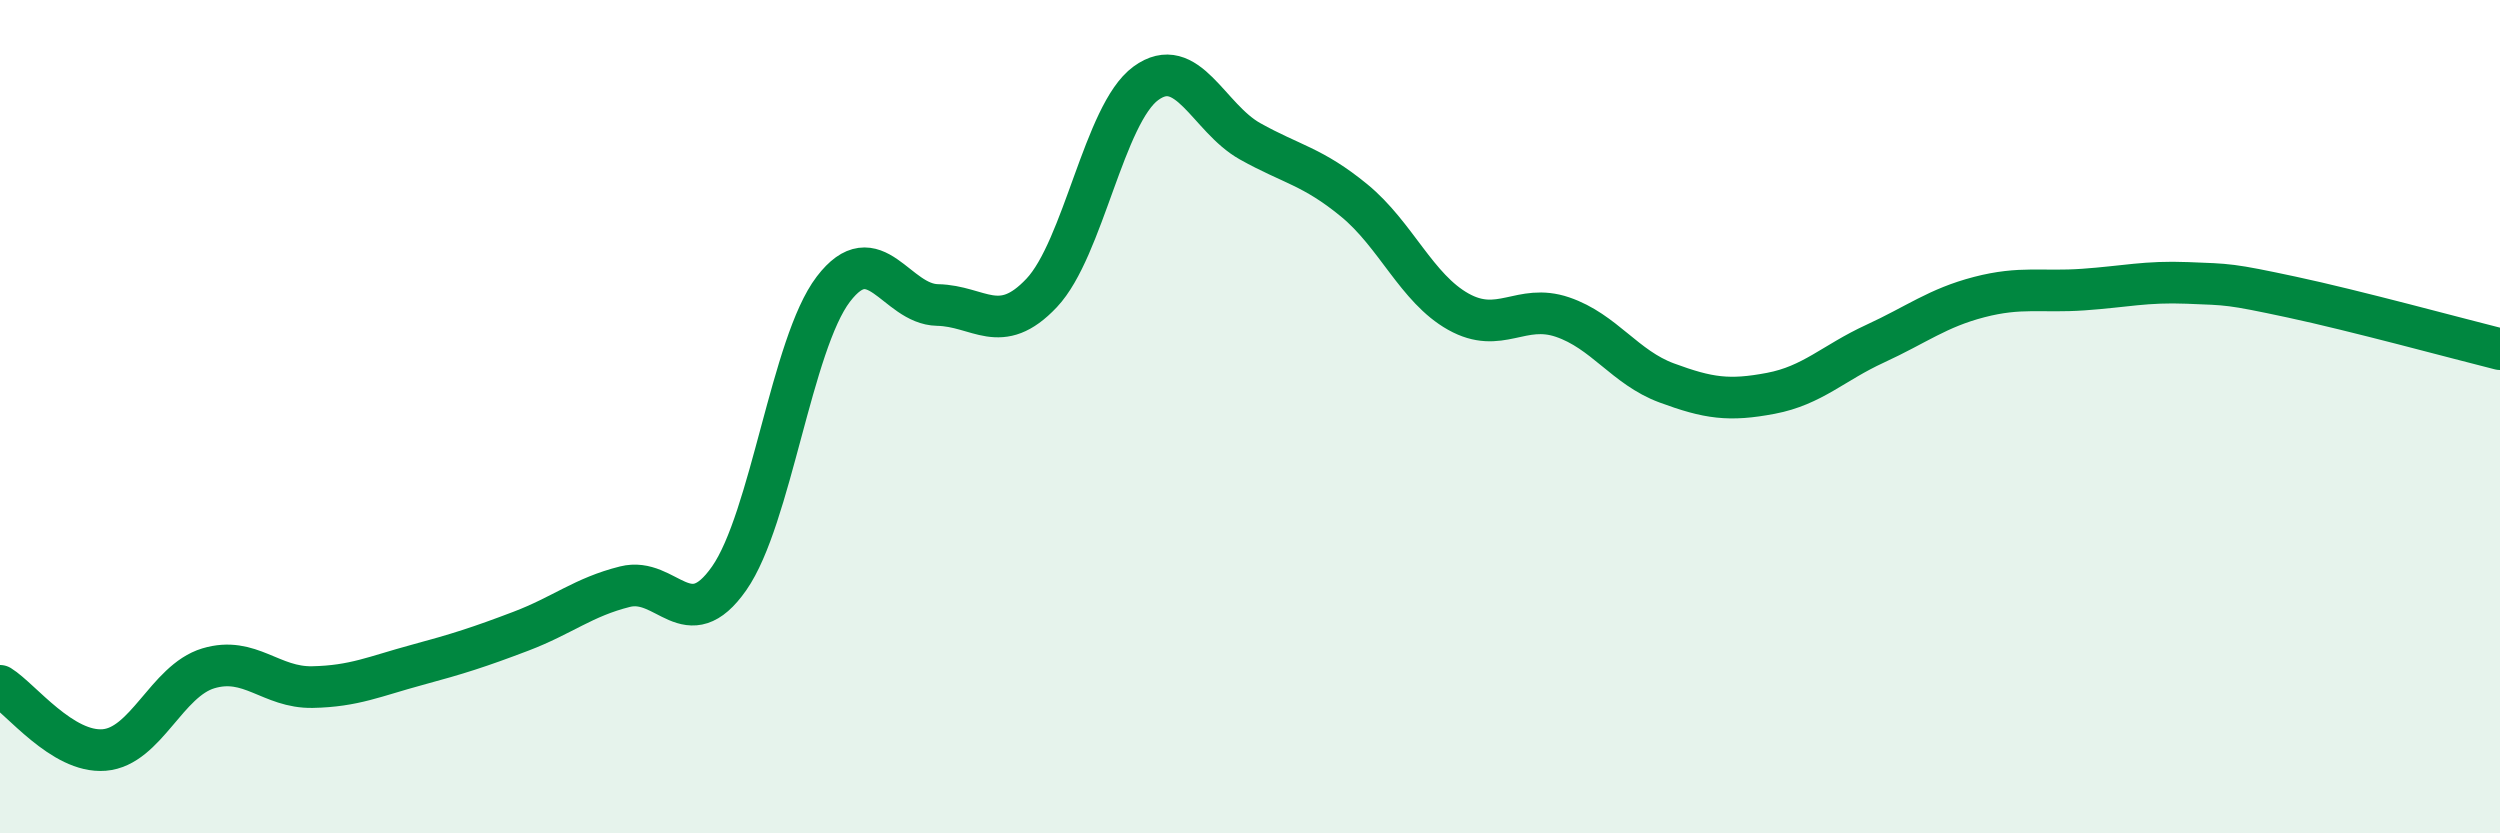
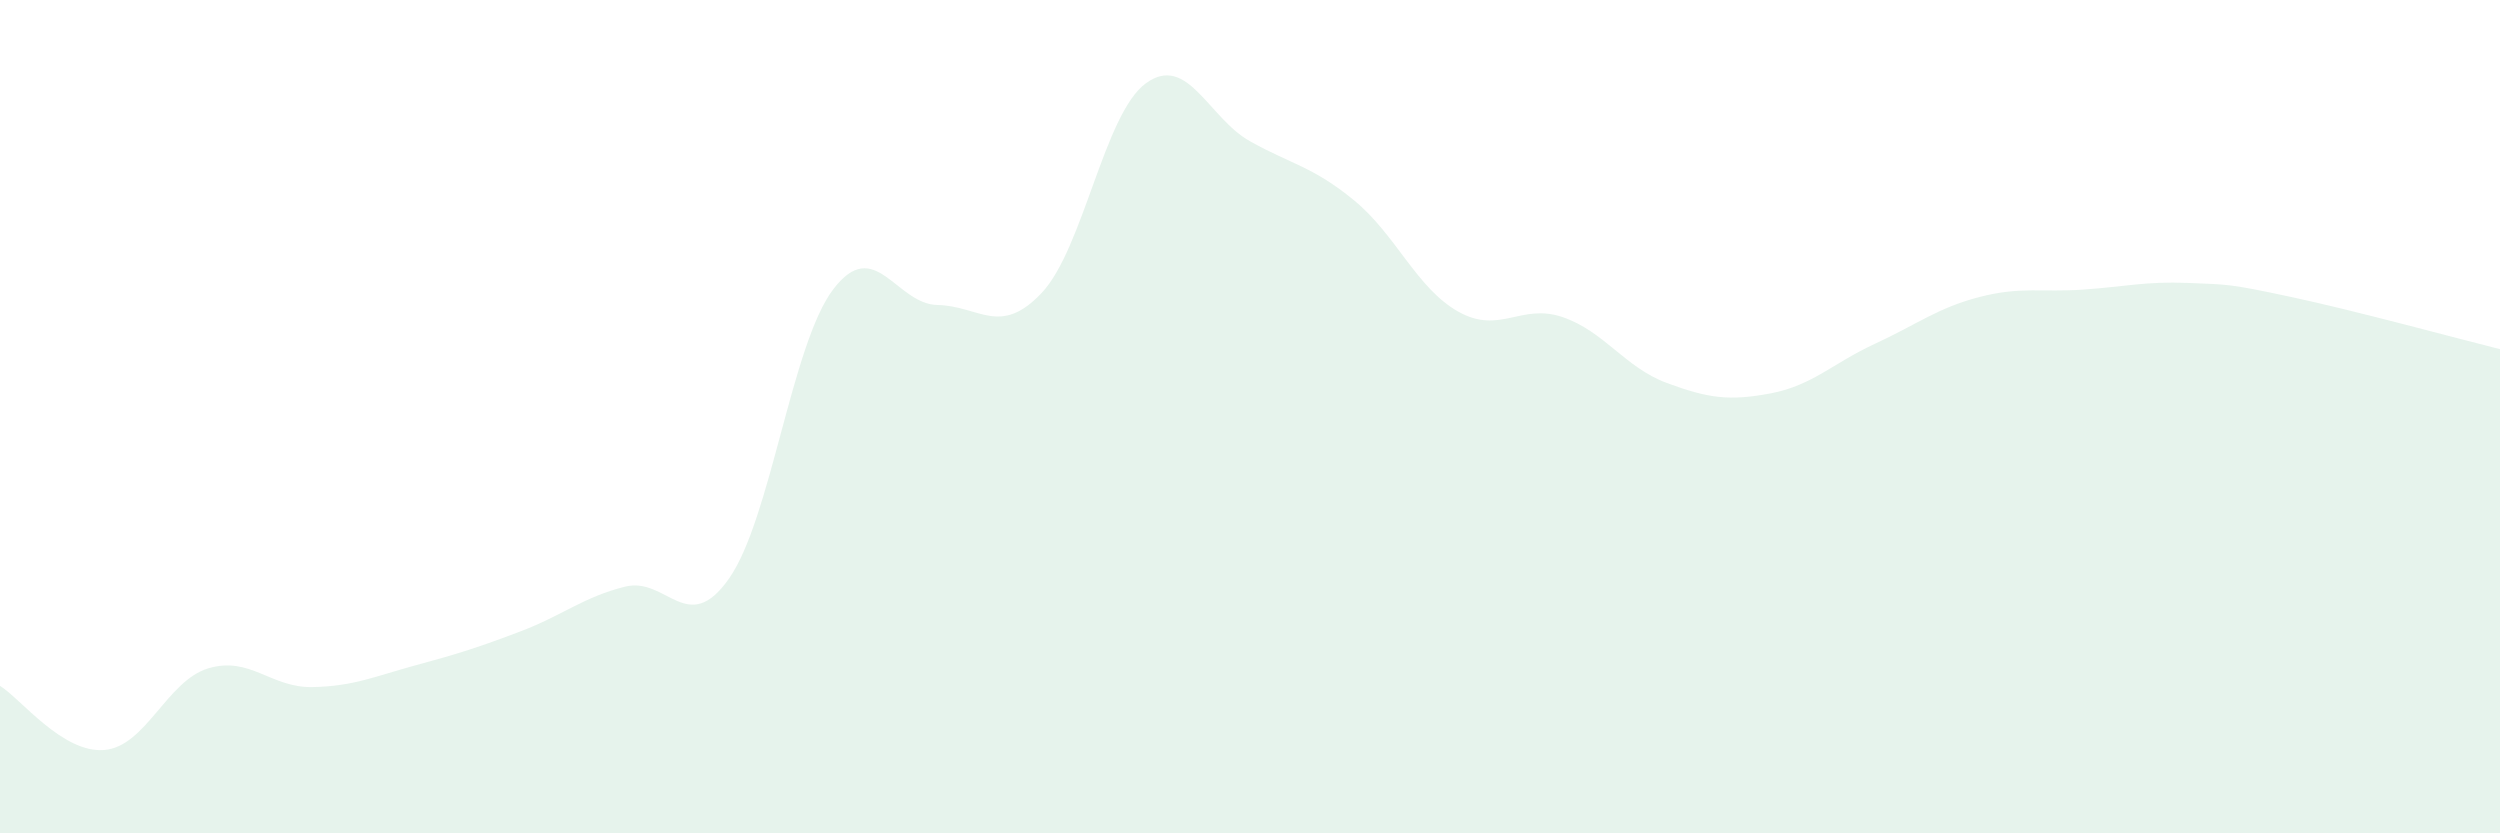
<svg xmlns="http://www.w3.org/2000/svg" width="60" height="20" viewBox="0 0 60 20">
  <path d="M 0,16.46 C 0.5,16.77 1.5,18.08 2.5,18 C 3.5,17.92 4,16.34 5,16.04 C 6,15.74 6.5,16.51 7.5,16.49 C 8.5,16.47 9,16.23 10,15.96 C 11,15.69 11.5,15.53 12.5,15.15 C 13.5,14.77 14,14.33 15,14.08 C 16,13.83 16.5,15.31 17.5,13.88 C 18.5,12.45 19,8.25 20,6.94 C 21,5.63 21.5,7.3 22.5,7.32 C 23.5,7.34 24,8.09 25,7.03 C 26,5.97 26.5,2.73 27.5,2 C 28.5,1.27 29,2.83 30,3.39 C 31,3.95 31.5,3.99 32.5,4.81 C 33.5,5.63 34,6.92 35,7.48 C 36,8.04 36.5,7.27 37.5,7.61 C 38.5,7.95 39,8.82 40,9.19 C 41,9.56 41.5,9.63 42.5,9.44 C 43.5,9.25 44,8.71 45,8.25 C 46,7.79 46.5,7.39 47.5,7.13 C 48.5,6.87 49,7.02 50,6.95 C 51,6.88 51.5,6.75 52.5,6.79 C 53.5,6.83 53.5,6.81 55,7.13 C 56.5,7.45 59,8.13 60,8.38L60 20L0 20Z" fill="#008740" opacity="0.1" stroke-linecap="round" stroke-linejoin="round" />
-   <path d="M 0,16.46 C 0.5,16.77 1.5,18.08 2.5,18 C 3.5,17.92 4,16.34 5,16.04 C 6,15.74 6.5,16.51 7.5,16.49 C 8.5,16.47 9,16.23 10,15.96 C 11,15.69 11.5,15.53 12.5,15.15 C 13.5,14.77 14,14.33 15,14.08 C 16,13.83 16.5,15.31 17.5,13.88 C 18.5,12.45 19,8.25 20,6.94 C 21,5.63 21.5,7.3 22.5,7.32 C 23.5,7.34 24,8.09 25,7.03 C 26,5.97 26.5,2.73 27.5,2 C 28.5,1.27 29,2.83 30,3.39 C 31,3.95 31.5,3.99 32.5,4.81 C 33.5,5.63 34,6.92 35,7.48 C 36,8.04 36.5,7.27 37.5,7.61 C 38.5,7.95 39,8.82 40,9.19 C 41,9.56 41.5,9.63 42.5,9.44 C 43.5,9.25 44,8.71 45,8.25 C 46,7.79 46.5,7.39 47.5,7.13 C 48.5,6.87 49,7.02 50,6.95 C 51,6.88 51.5,6.75 52.5,6.79 C 53.5,6.83 53.5,6.81 55,7.13 C 56.5,7.45 59,8.13 60,8.38" stroke="#008740" stroke-width="1" fill="none" stroke-linecap="round" stroke-linejoin="round" />
</svg>